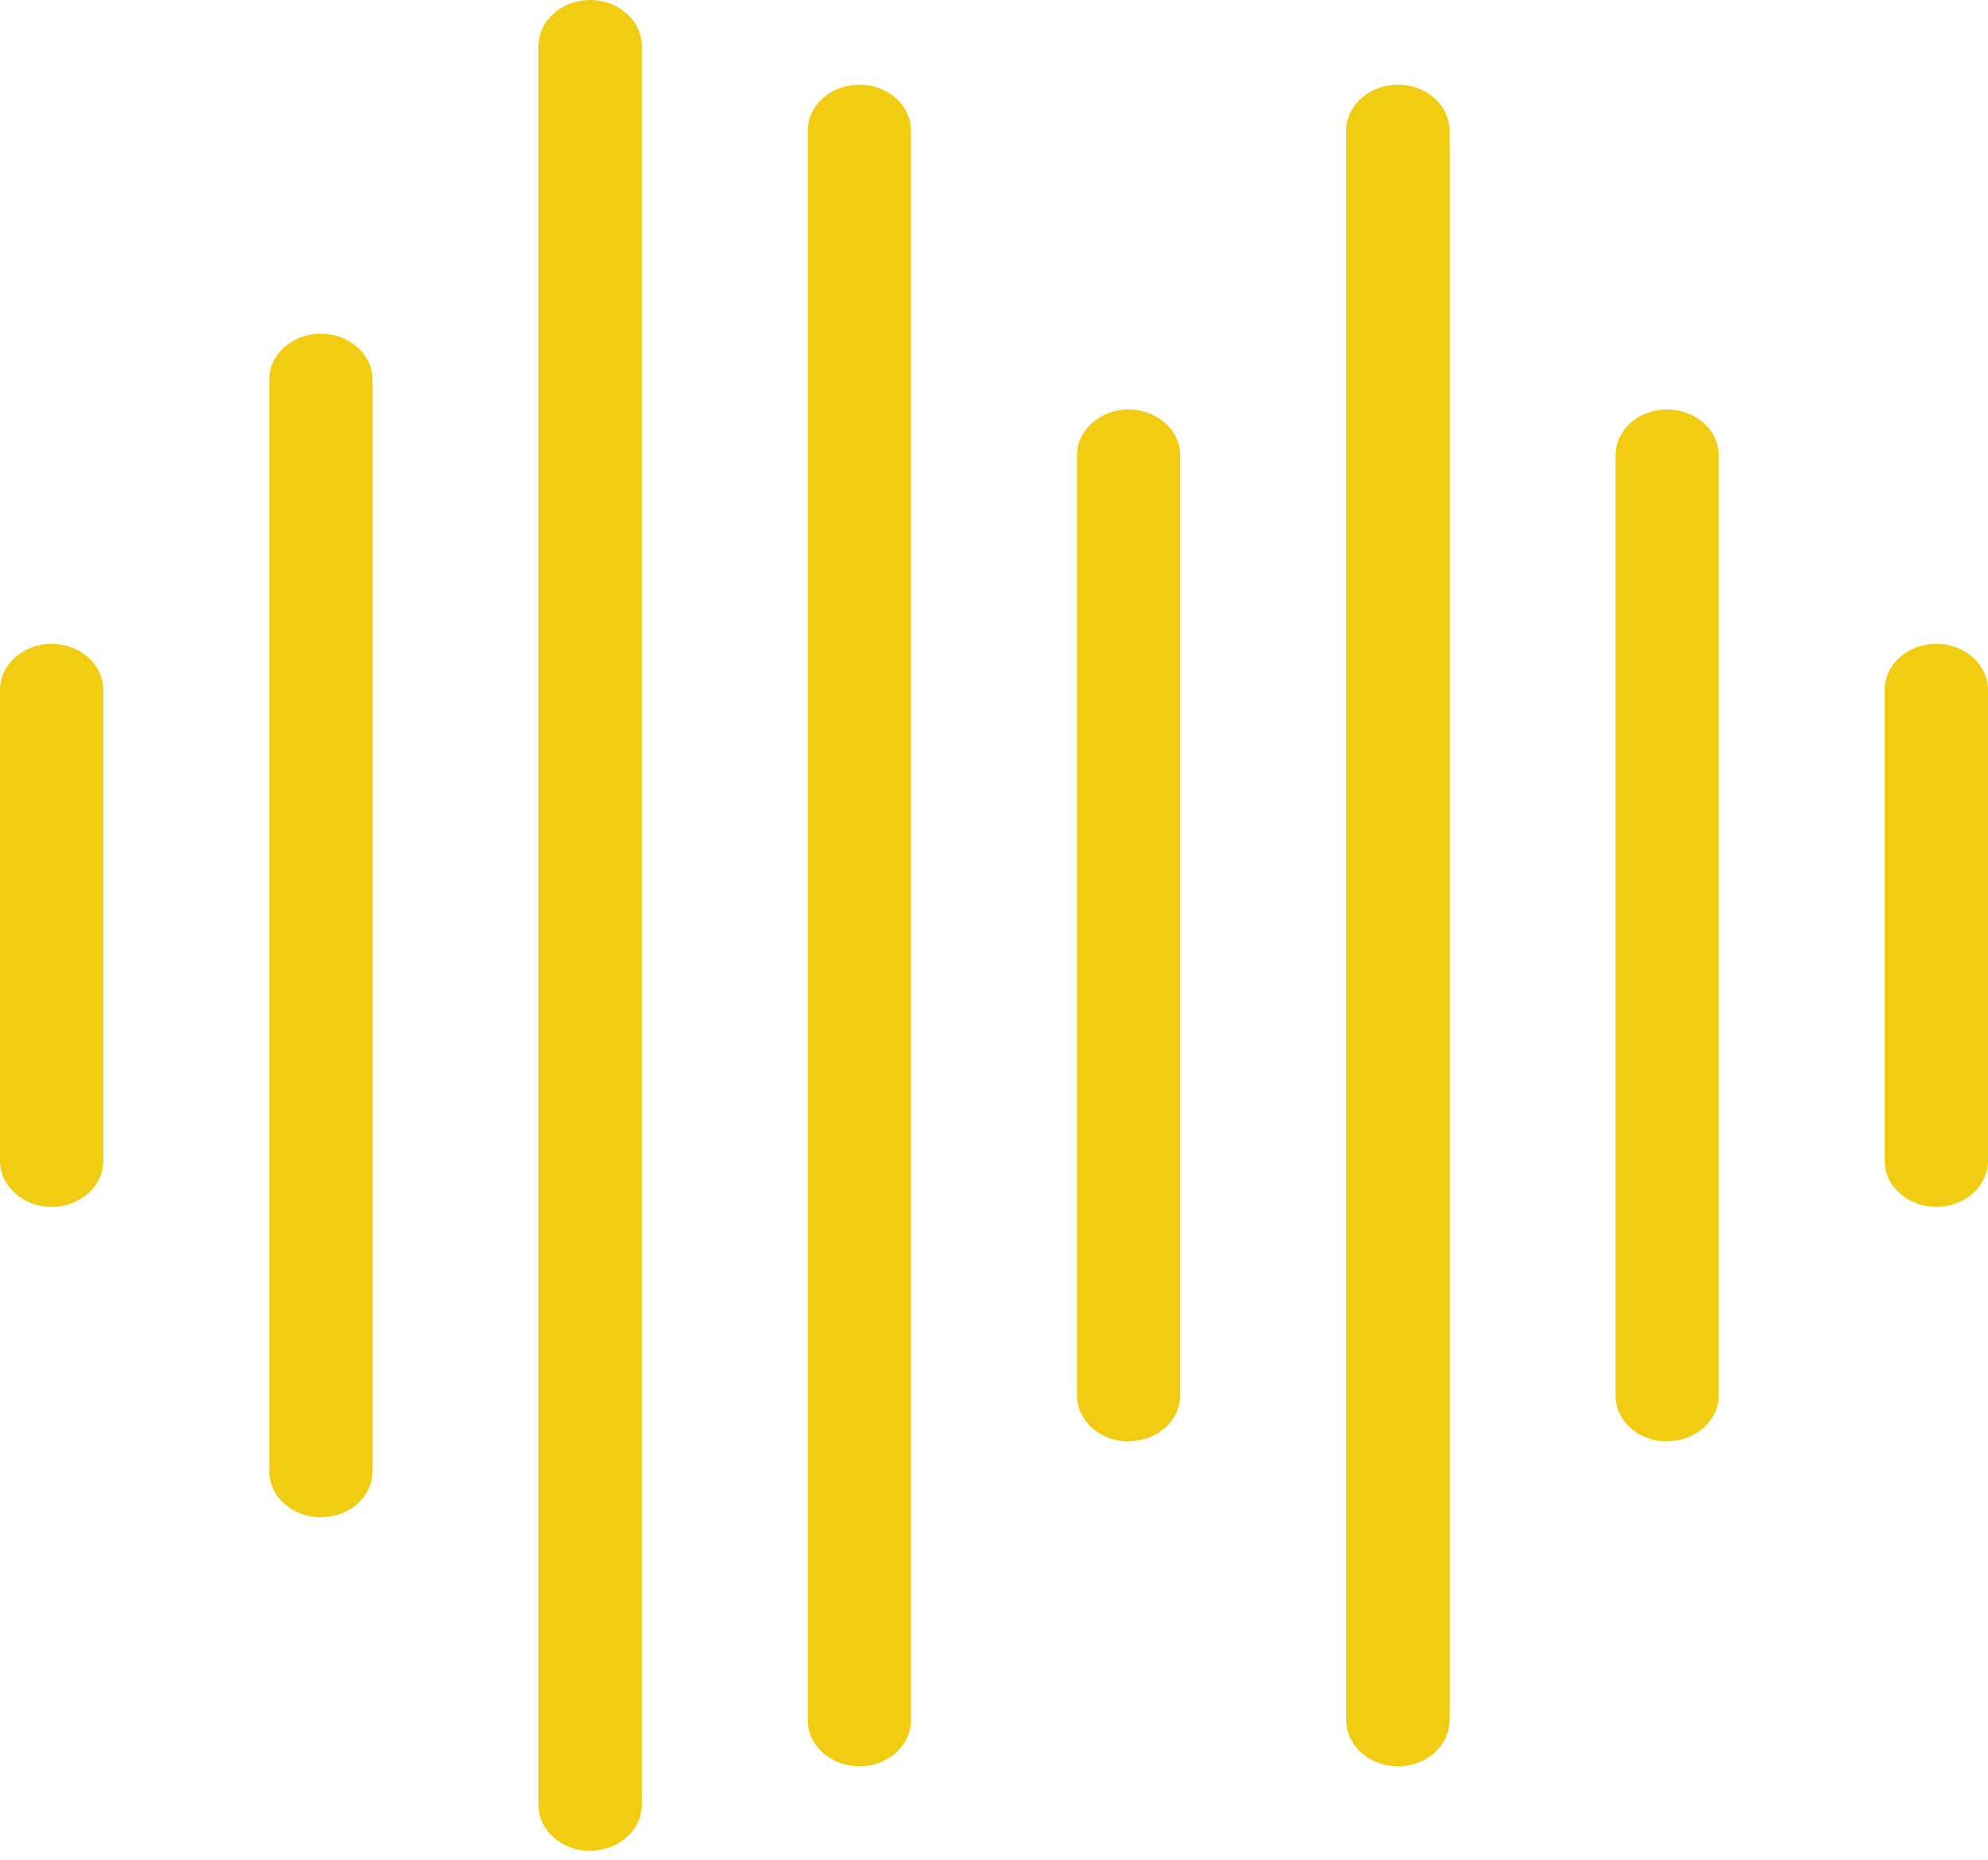
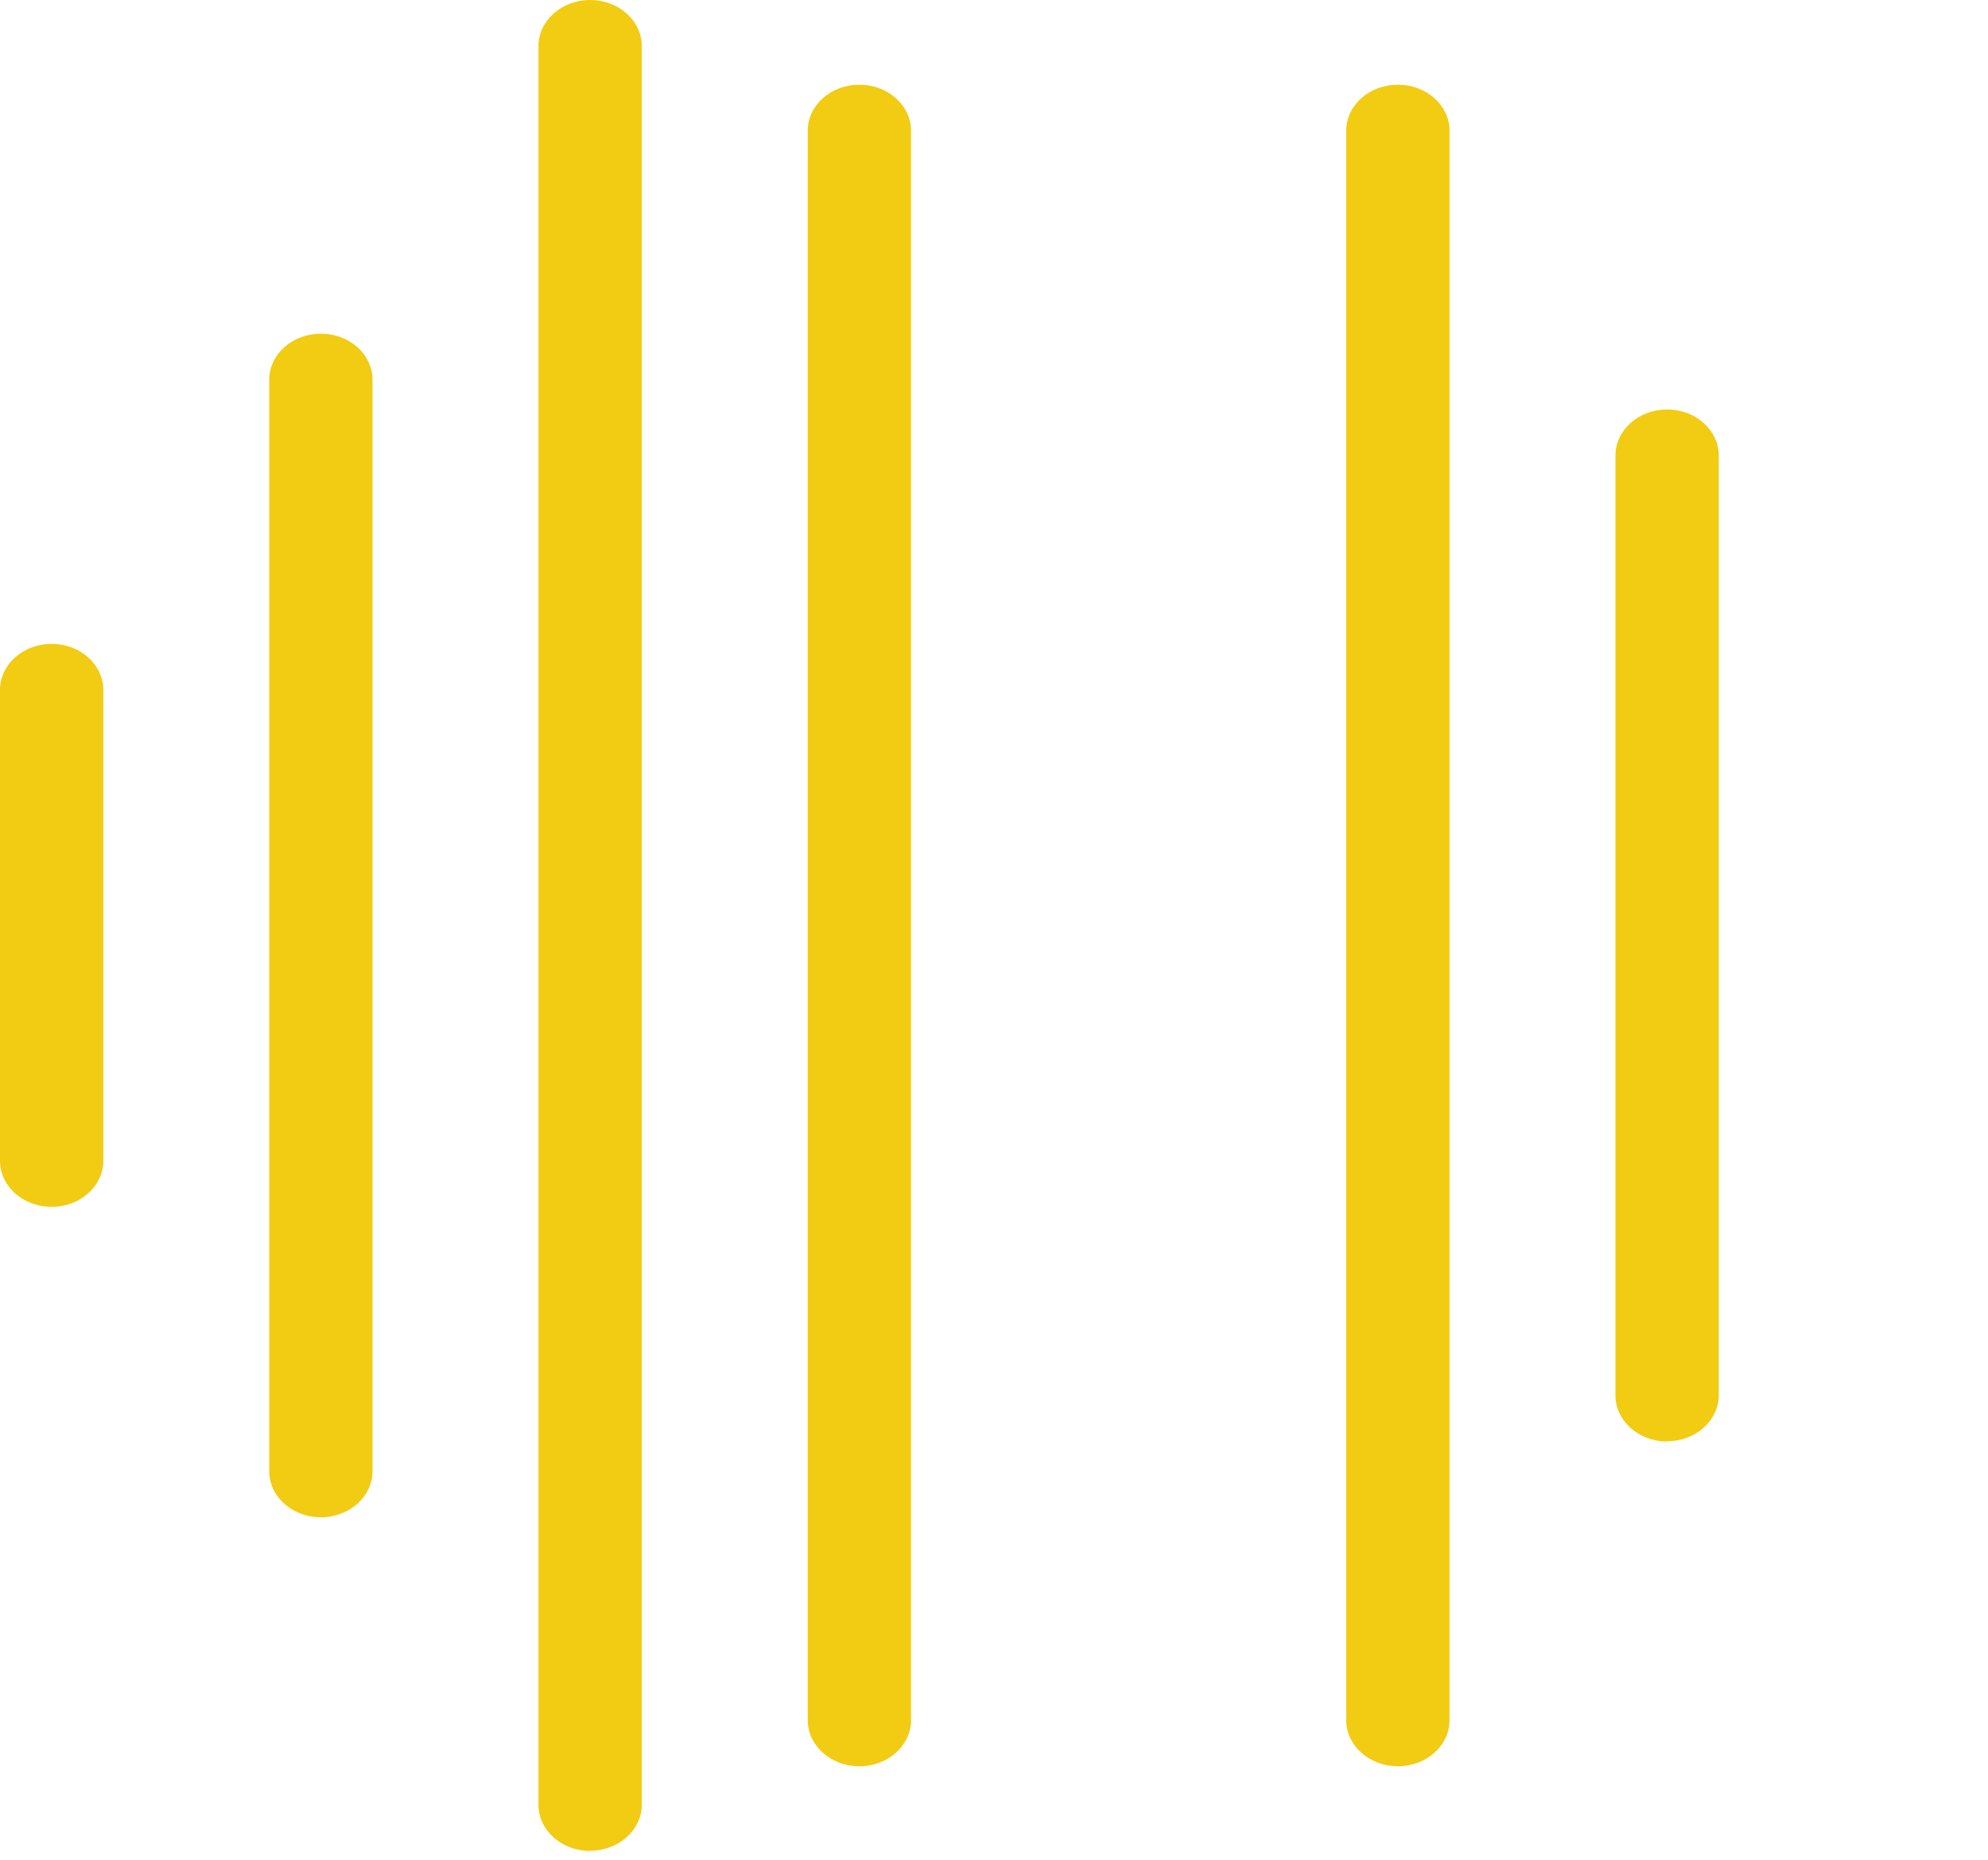
<svg xmlns="http://www.w3.org/2000/svg" width="109" height="102" viewBox="0 0 109 102" fill="none">
  <g clip-path="url(#clip0_109_249)">
    <path d="M2.832 66.17C1.268 66.17 0 65.039 0 63.645V37.827C0 36.432 1.268 35.301 2.832 35.301C4.395 35.301 5.663 36.432 5.663 37.827V63.645C5.663 65.039 4.395 66.17 2.832 66.17Z" fill="#F2CB13" />
-     <path d="M106.167 66.17C104.604 66.17 103.336 65.039 103.336 63.645V37.827C103.336 36.432 104.604 35.301 106.167 35.301C107.731 35.301 108.999 36.432 108.999 37.827V63.645C108.999 65.039 107.731 66.17 106.167 66.17Z" fill="#F2CB13" />
    <path d="M17.593 83.189C16.03 83.189 14.762 82.058 14.762 80.664V20.82C14.762 19.426 16.03 18.295 17.593 18.295C19.157 18.295 20.425 19.426 20.425 20.82V80.664C20.425 82.058 19.157 83.189 17.593 83.189Z" fill="#F2CB13" />
    <path d="M91.406 79.033C89.843 79.033 88.574 77.902 88.574 76.508V24.976C88.574 23.582 89.843 22.451 91.406 22.451C92.969 22.451 94.237 23.582 94.237 24.976V76.495C94.237 77.889 92.969 79.02 91.406 79.02V79.033Z" fill="#F2CB13" />
-     <path d="M61.88 79.033C60.317 79.033 59.049 77.902 59.049 76.508V24.976C59.049 23.582 60.317 22.451 61.88 22.451C63.444 22.451 64.712 23.582 64.712 24.976V76.495C64.712 77.889 63.444 79.02 61.88 79.02V79.033Z" fill="#F2CB13" />
    <path d="M32.357 101.484C30.794 101.484 29.525 100.353 29.525 98.959V2.525C29.525 1.131 30.794 0 32.357 0C33.92 0 35.188 1.131 35.188 2.525V98.946C35.188 100.34 33.92 101.471 32.357 101.471V101.484Z" fill="#F2CB13" />
    <path d="M76.644 96.841C75.081 96.841 73.812 95.71 73.812 94.316V7.168C73.812 5.774 75.081 4.643 76.644 4.643C78.207 4.643 79.476 5.774 79.476 7.168V94.316C79.476 95.71 78.207 96.841 76.644 96.841Z" fill="#F2CB13" />
    <path d="M47.119 96.841C45.555 96.841 44.287 95.71 44.287 94.316V7.168C44.287 5.774 45.555 4.643 47.119 4.643C48.682 4.643 49.95 5.774 49.95 7.168V94.316C49.95 95.71 48.682 96.841 47.119 96.841Z" fill="#F2CB13" />
  </g>
  <defs>
    <clipPath id="clip0_109_249">
      <rect width="109" height="101.484" fill="white" />
    </clipPath>
  </defs>
</svg>